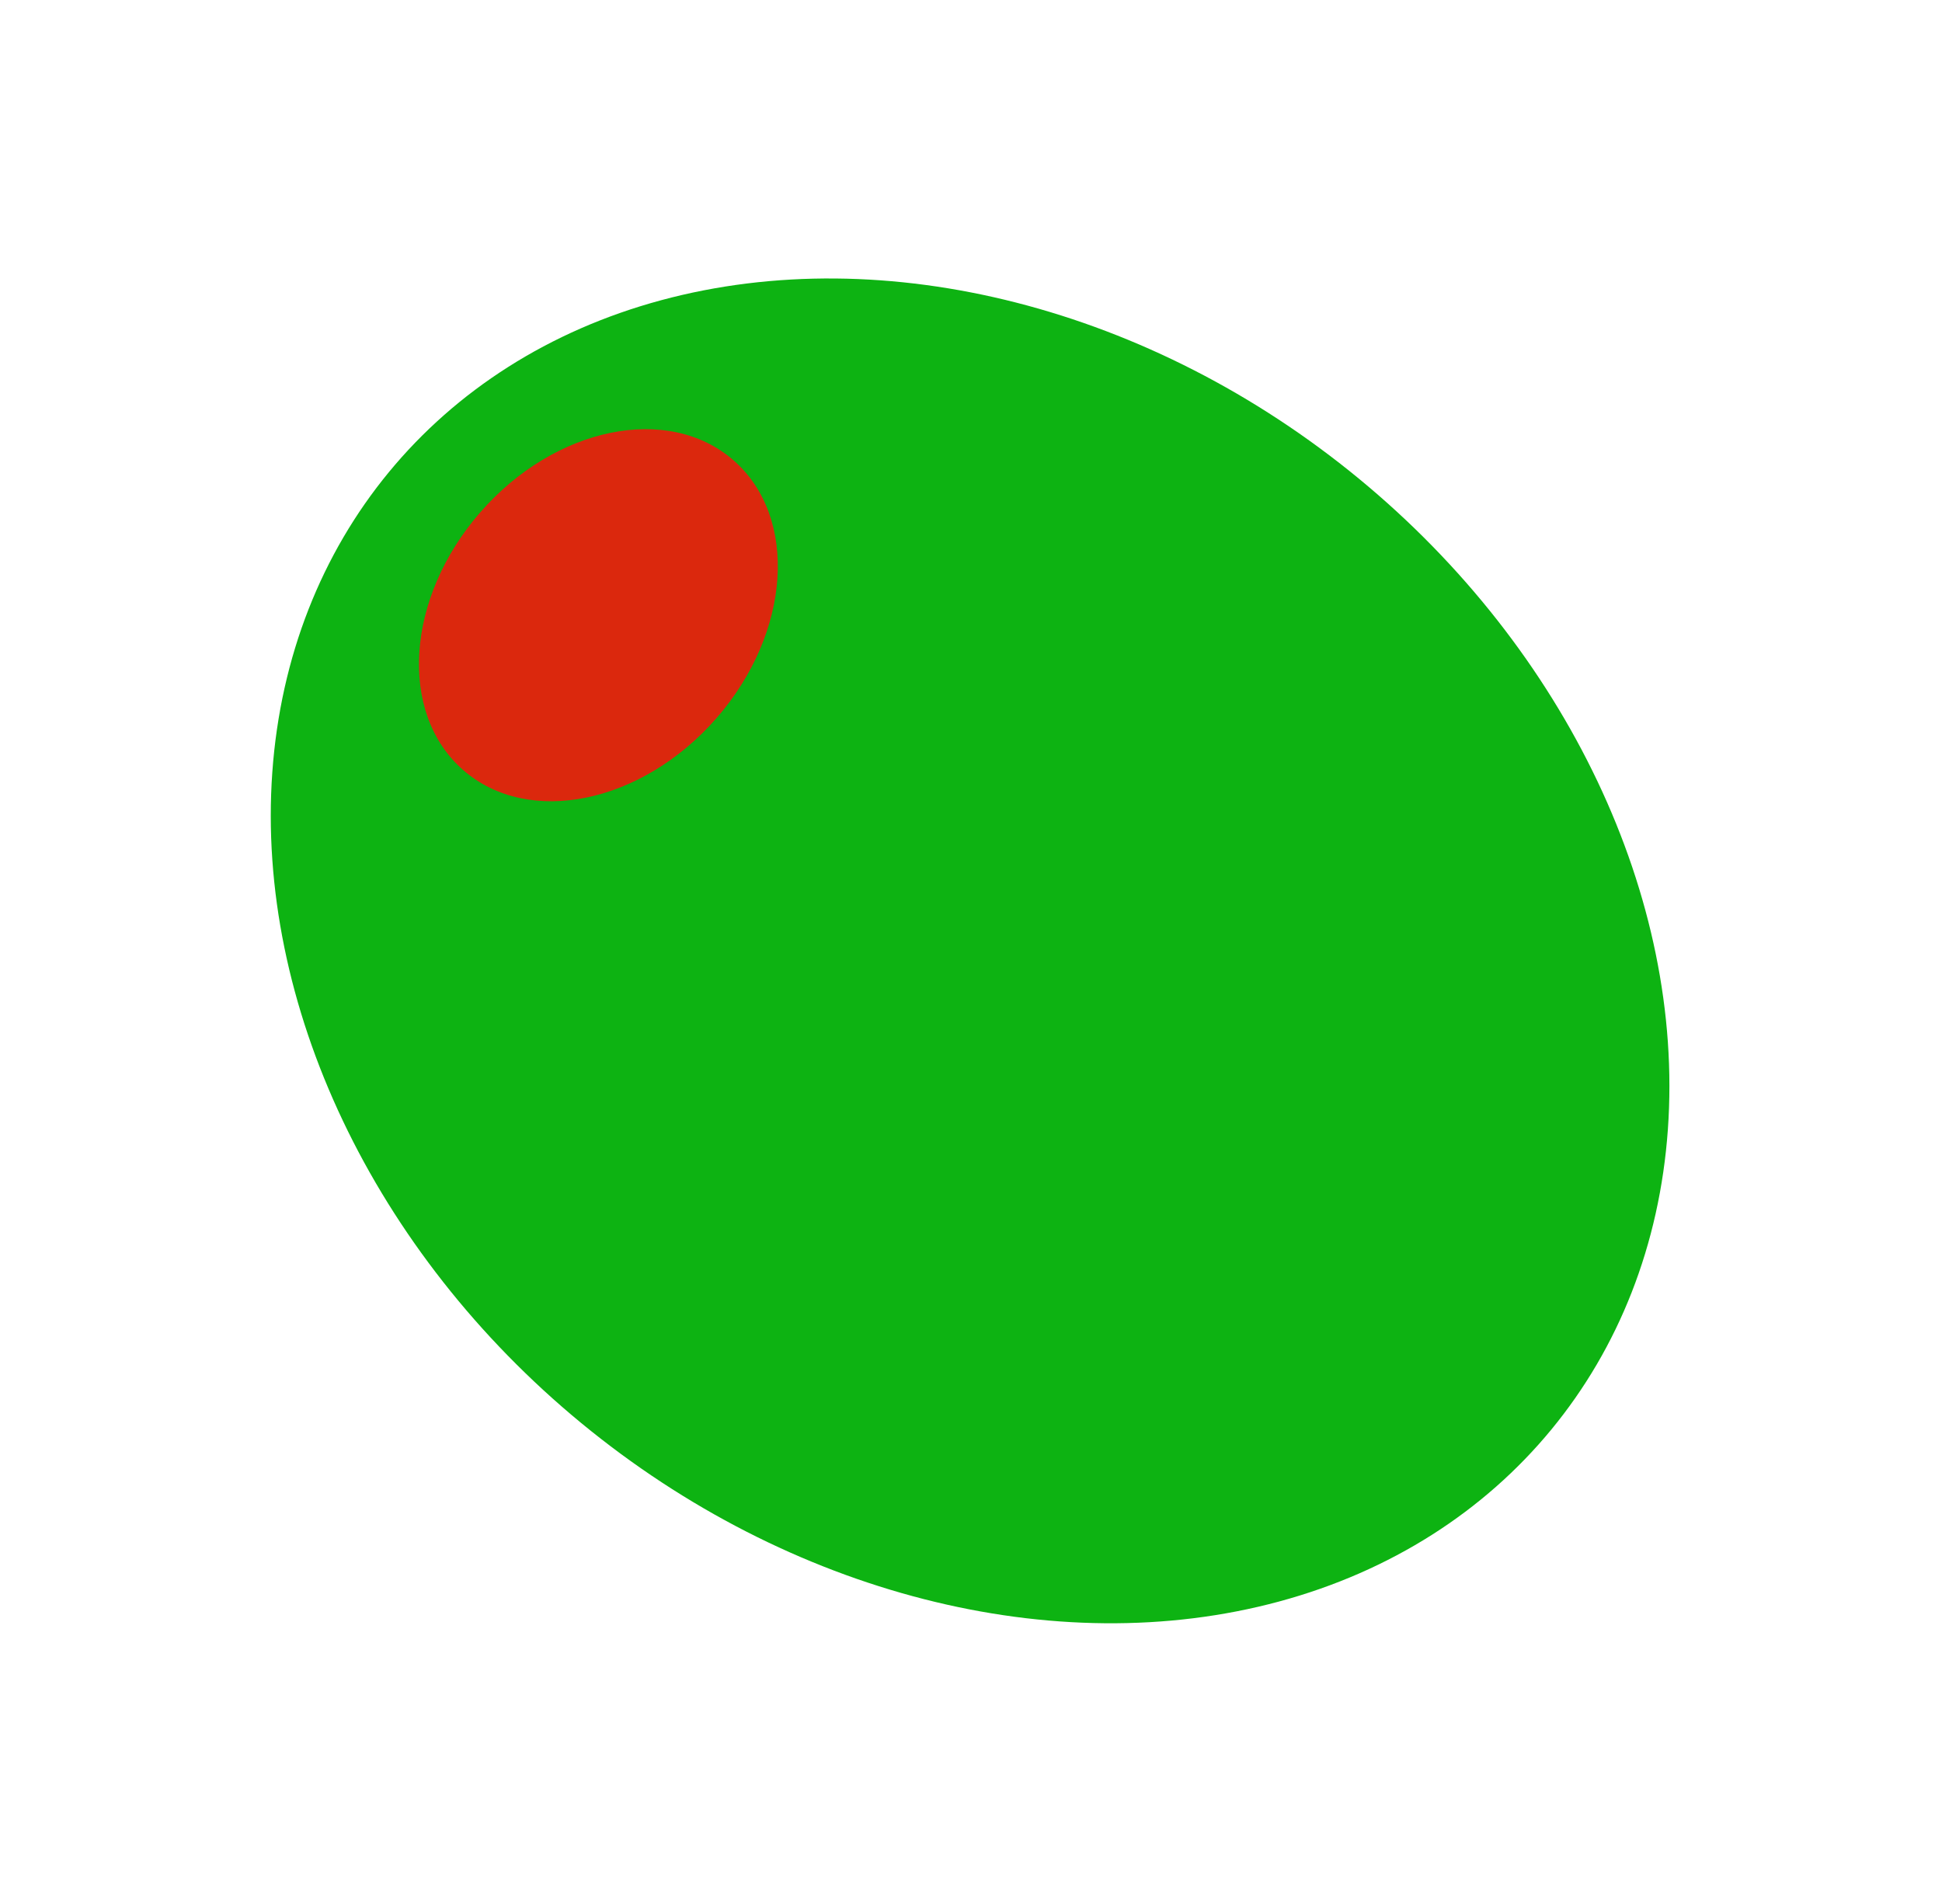
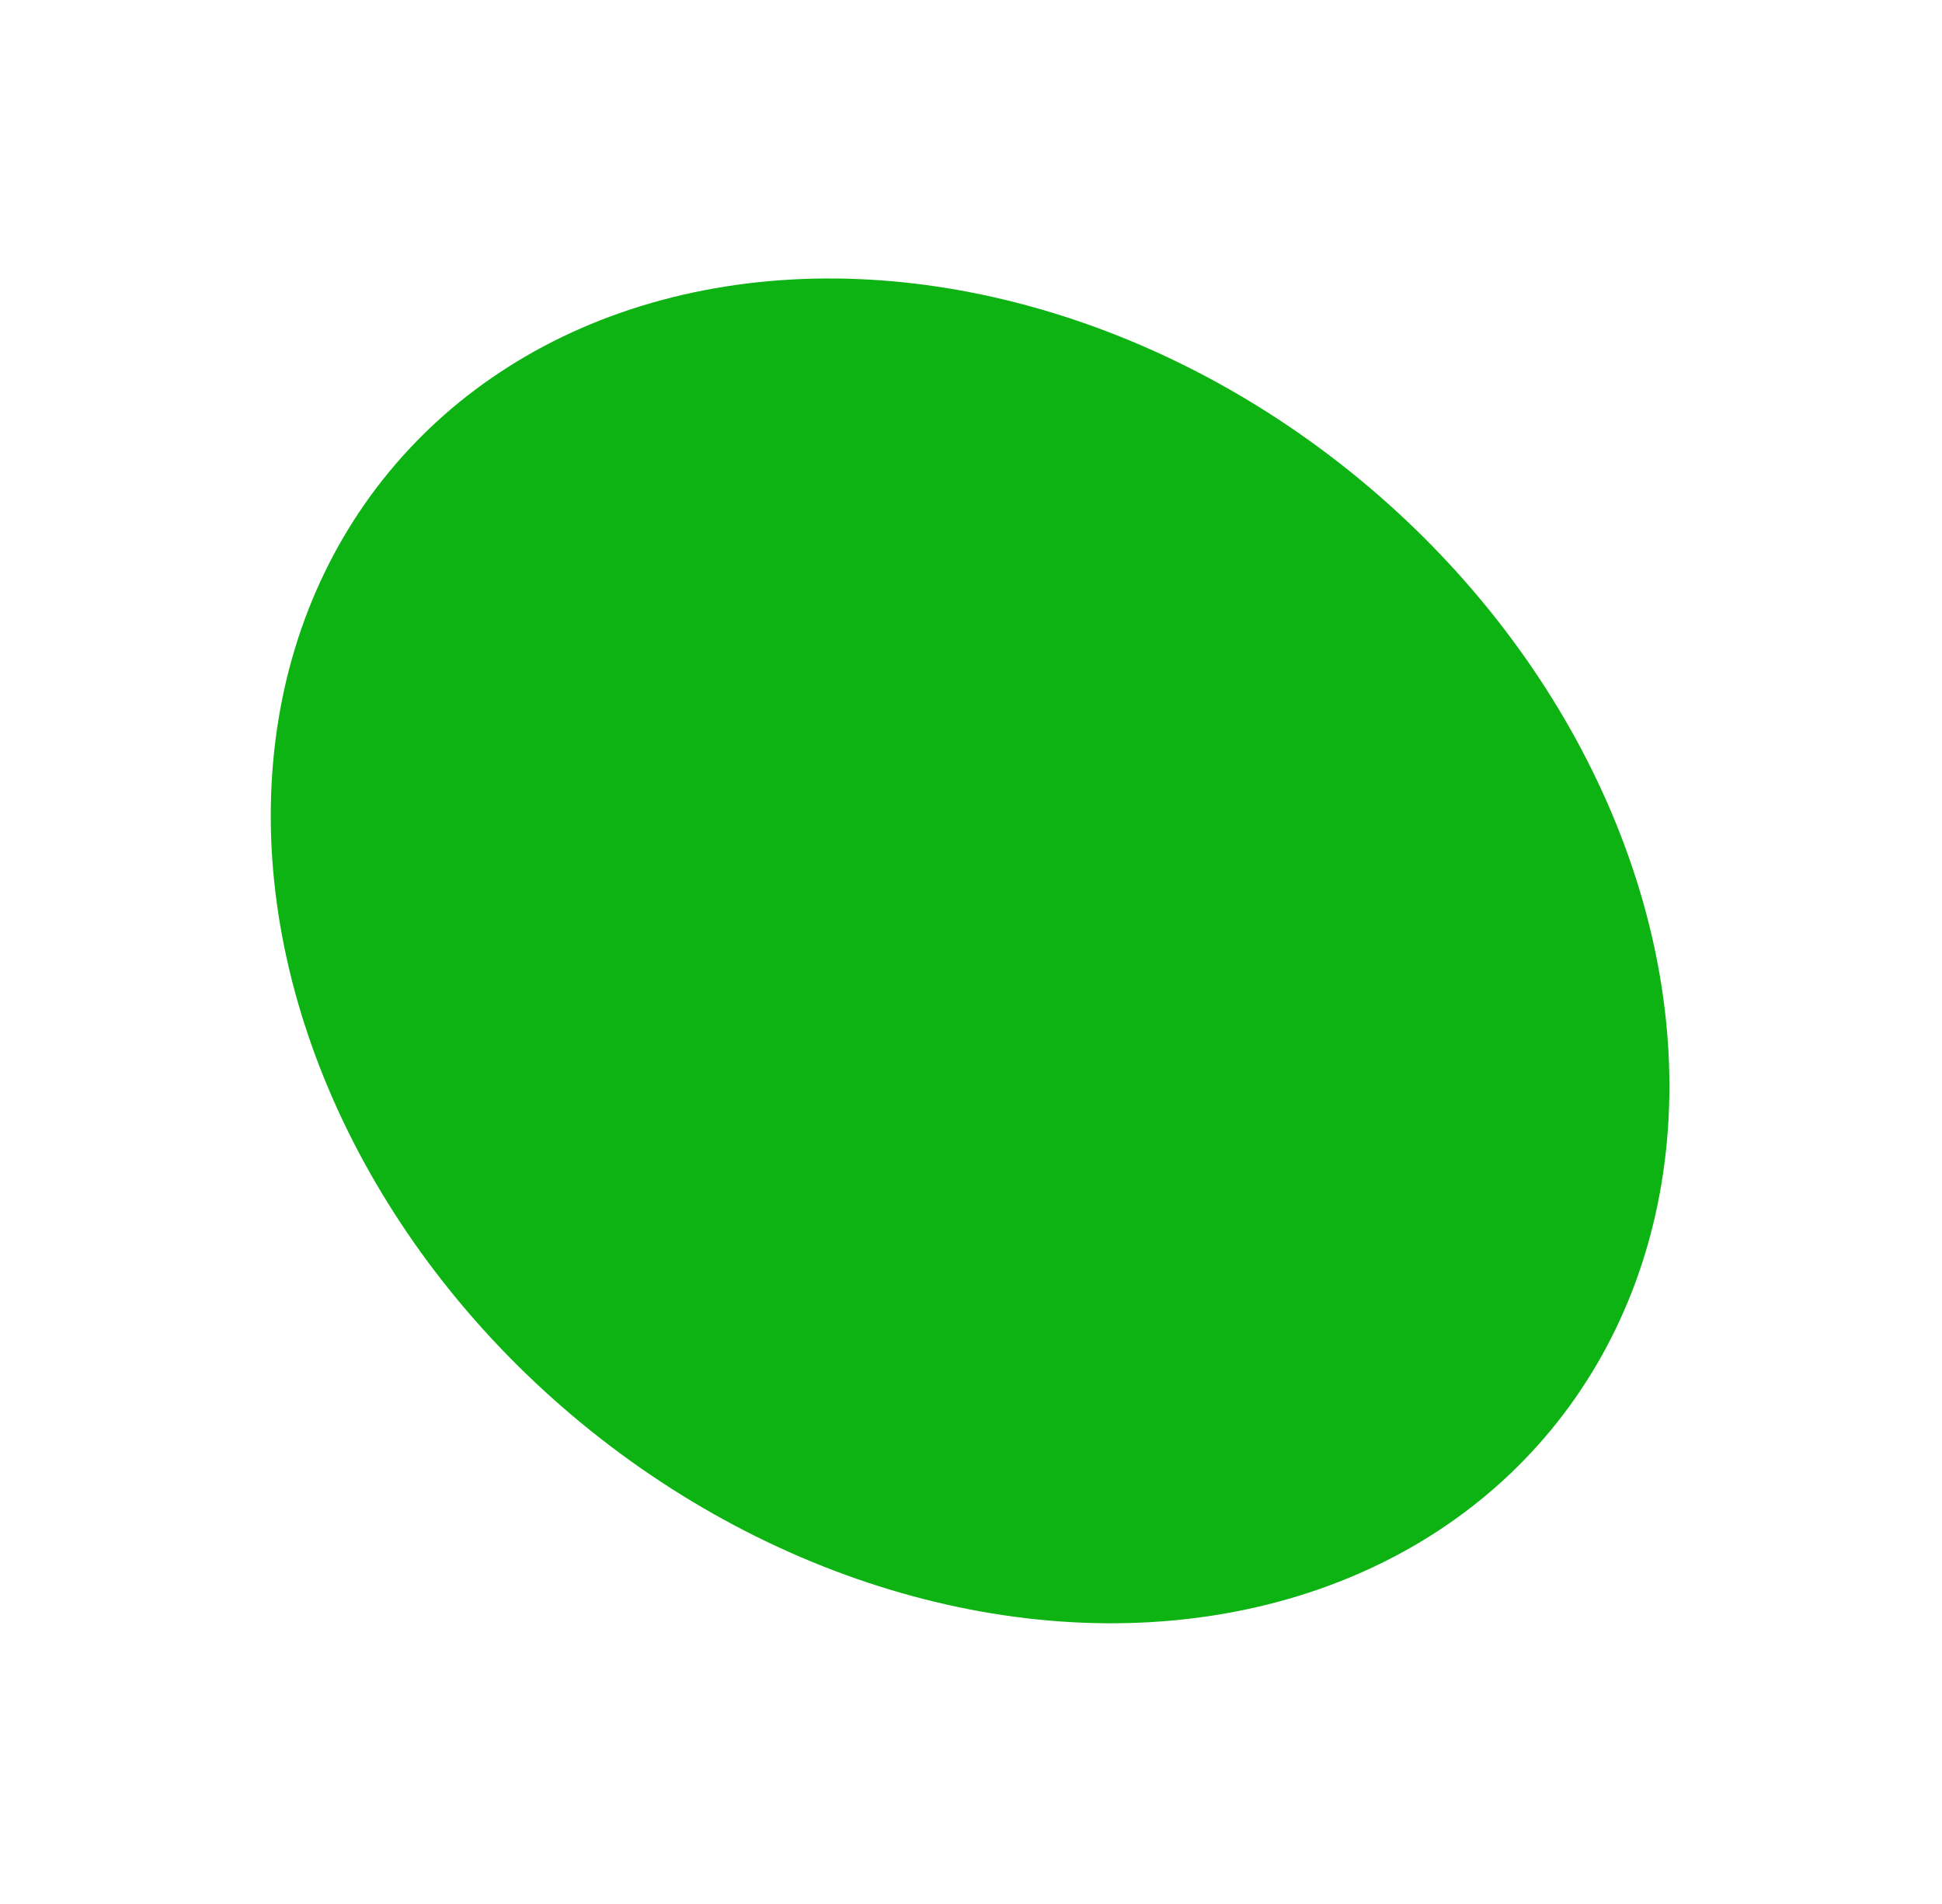
<svg xmlns="http://www.w3.org/2000/svg" width="962" height="943" viewBox="0 0 962 943" fill="none">
  <ellipse cx="480.549" cy="471.015" rx="303" ry="373" transform="rotate(-50.527 480.549 471.015)" fill="#0DB312" />
-   <ellipse cx="296.42" cy="304.751" rx="77.607" ry="101.828" transform="rotate(41.098 296.42 304.751)" fill="#DB280D" />
</svg>